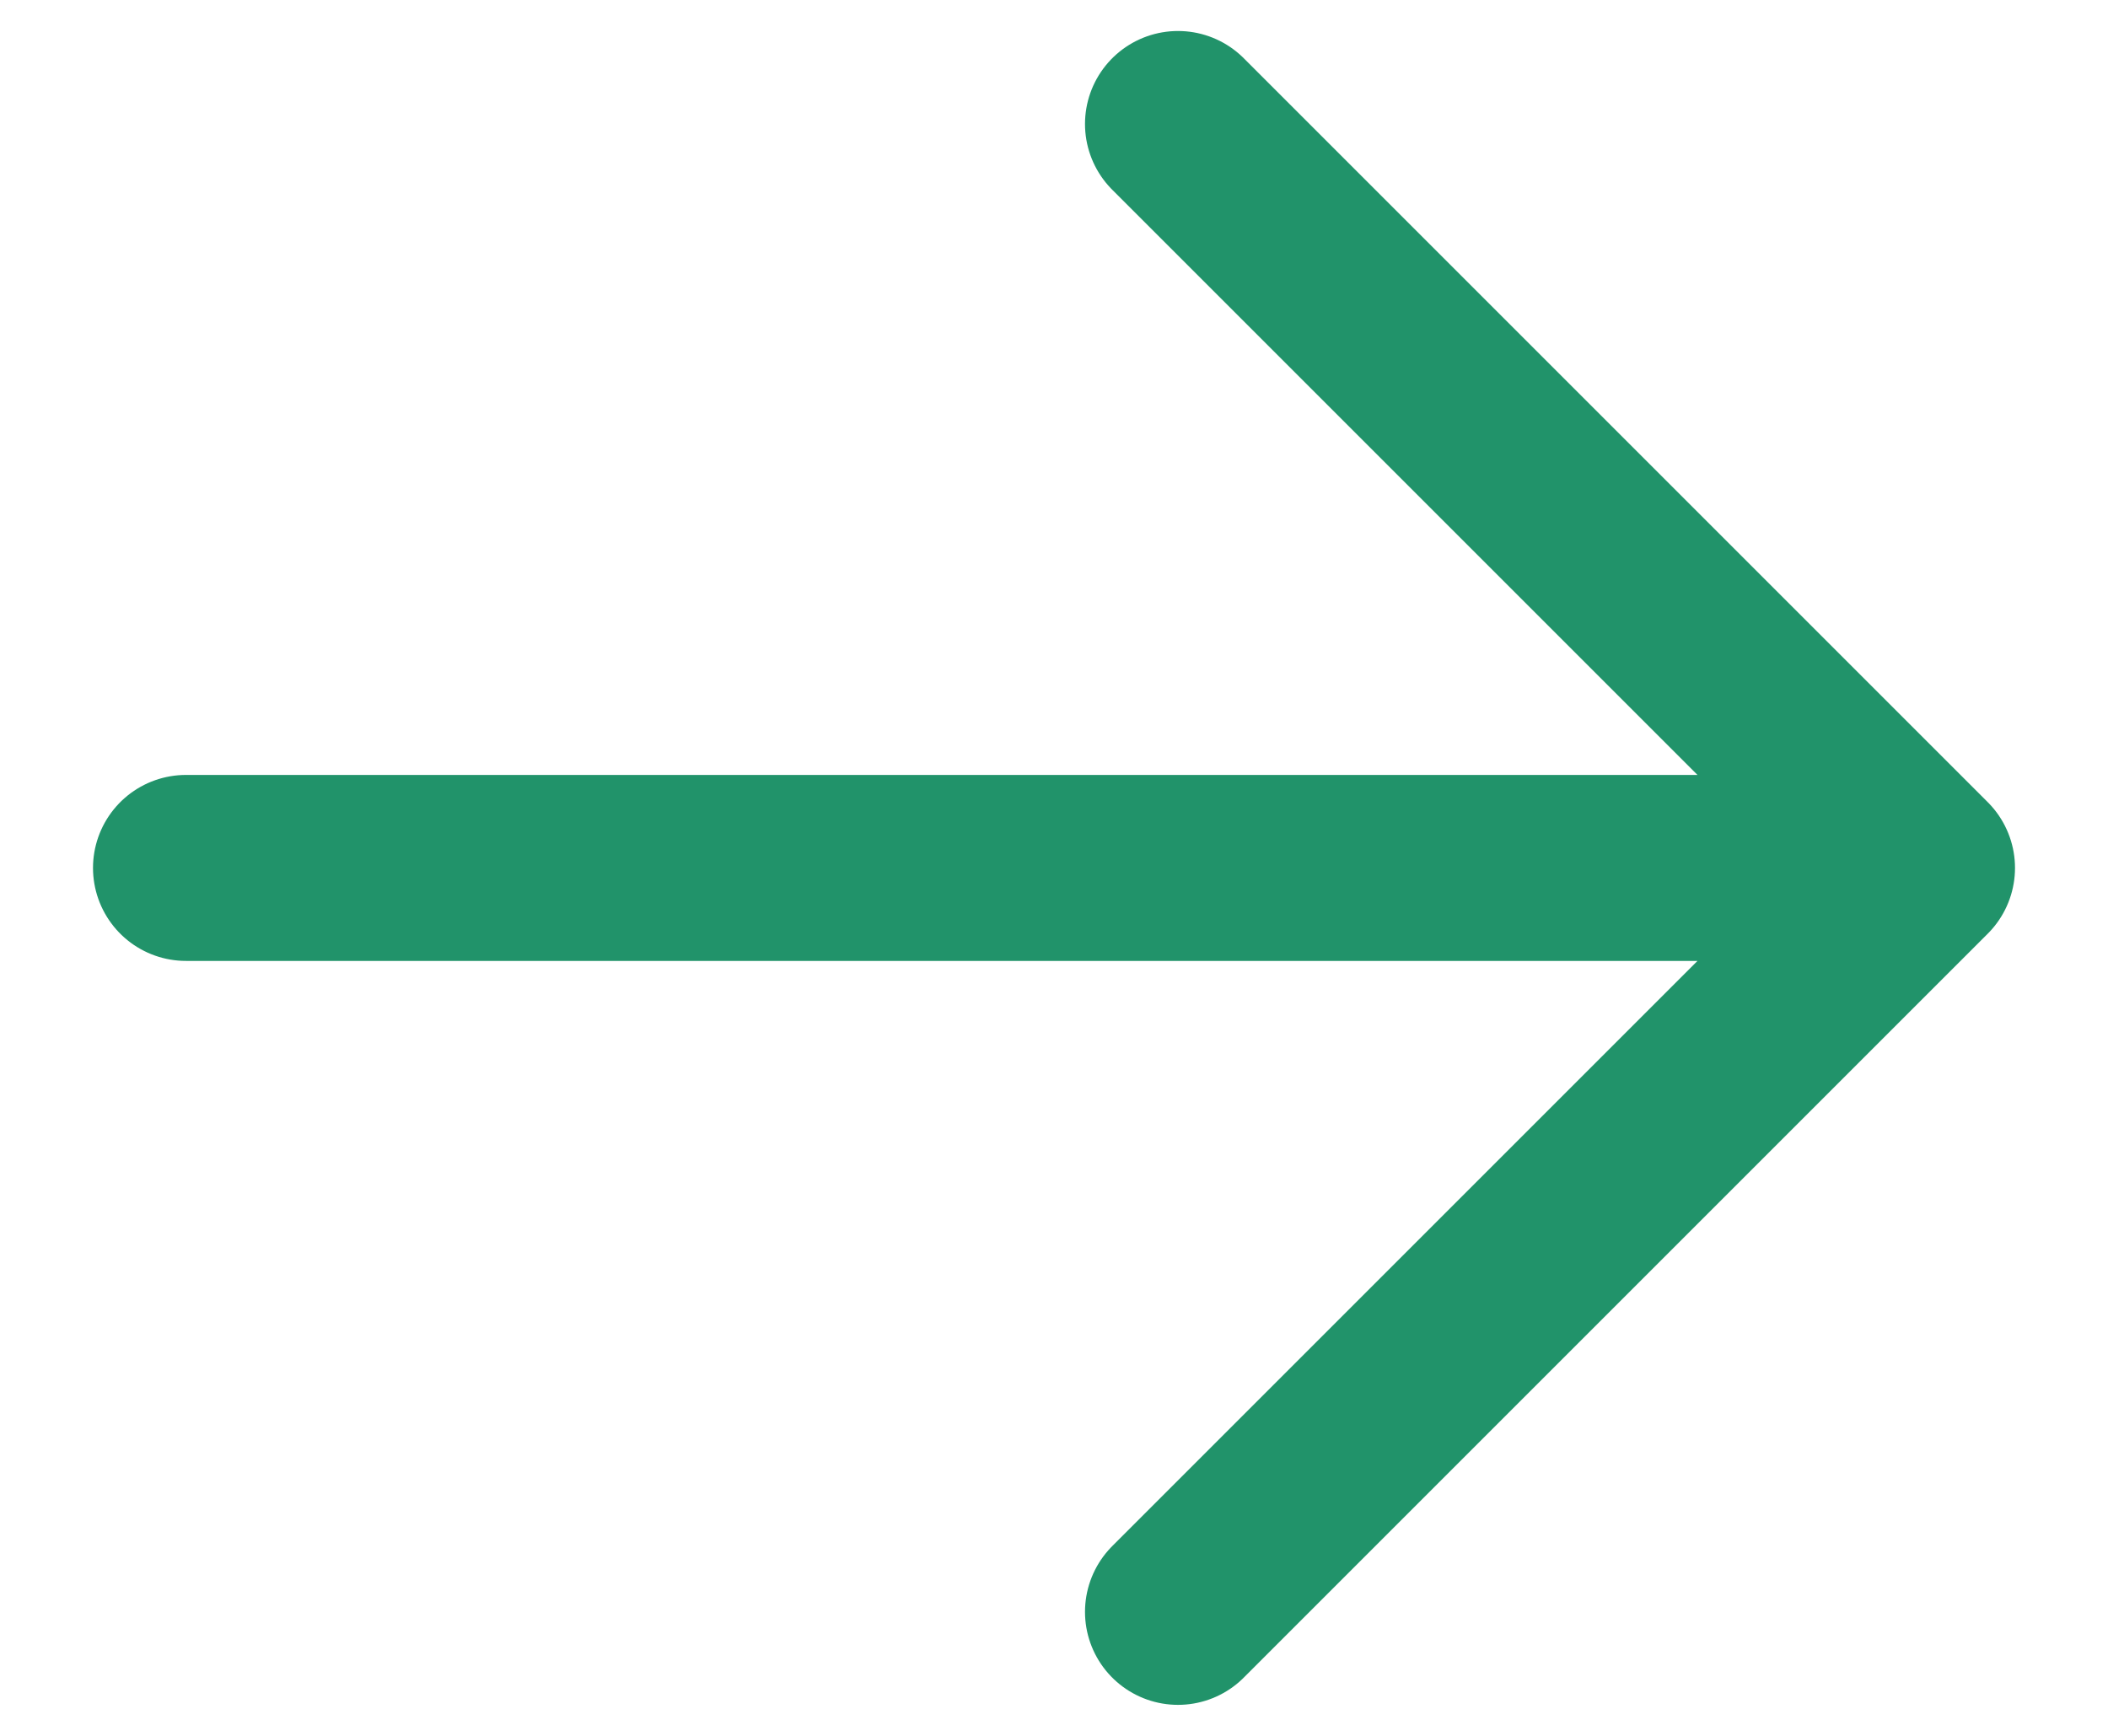
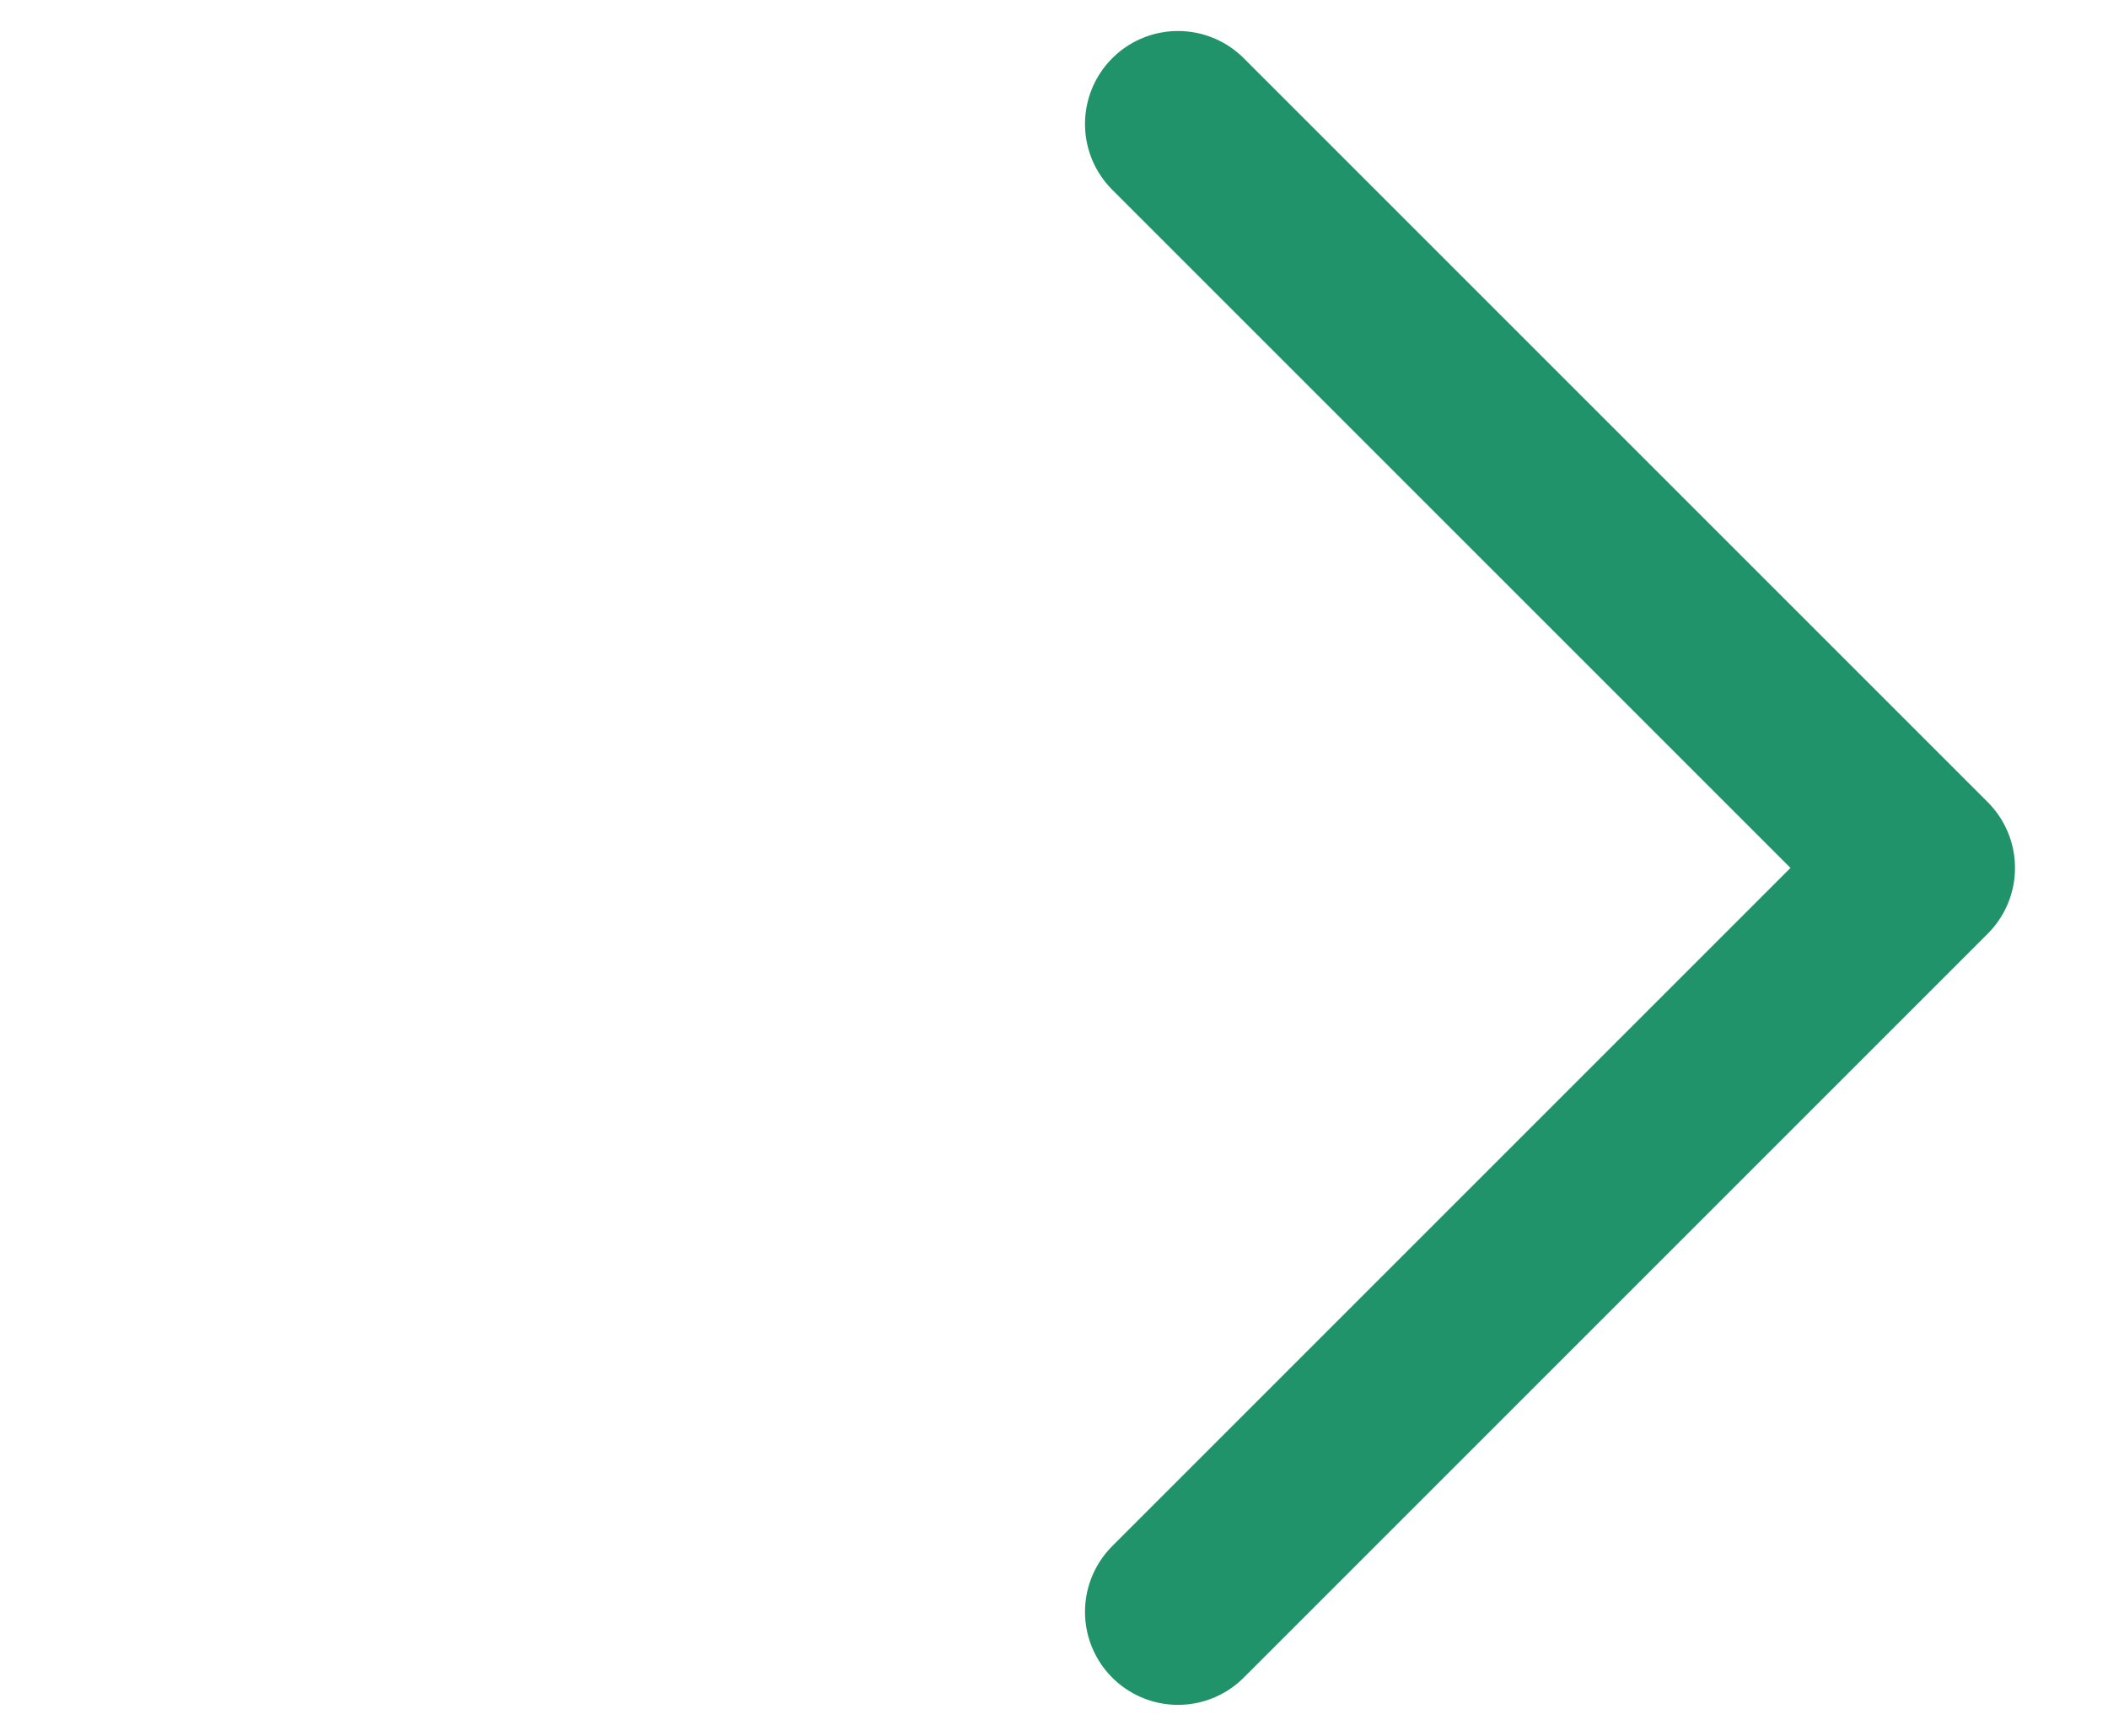
<svg xmlns="http://www.w3.org/2000/svg" width="17" height="14" viewBox="0 0 17 14" fill="none">
-   <path d="M15.5 7L9.5 13M15.5 7L9.5 1M15.5 7L1.5 7" stroke="#21936A" stroke-width="1.5" stroke-linecap="round" stroke-linejoin="round" />
+   <path d="M15.5 7L9.5 13M15.5 7L9.5 1M15.5 7" stroke="#21936A" stroke-width="1.5" stroke-linecap="round" stroke-linejoin="round" />
</svg>